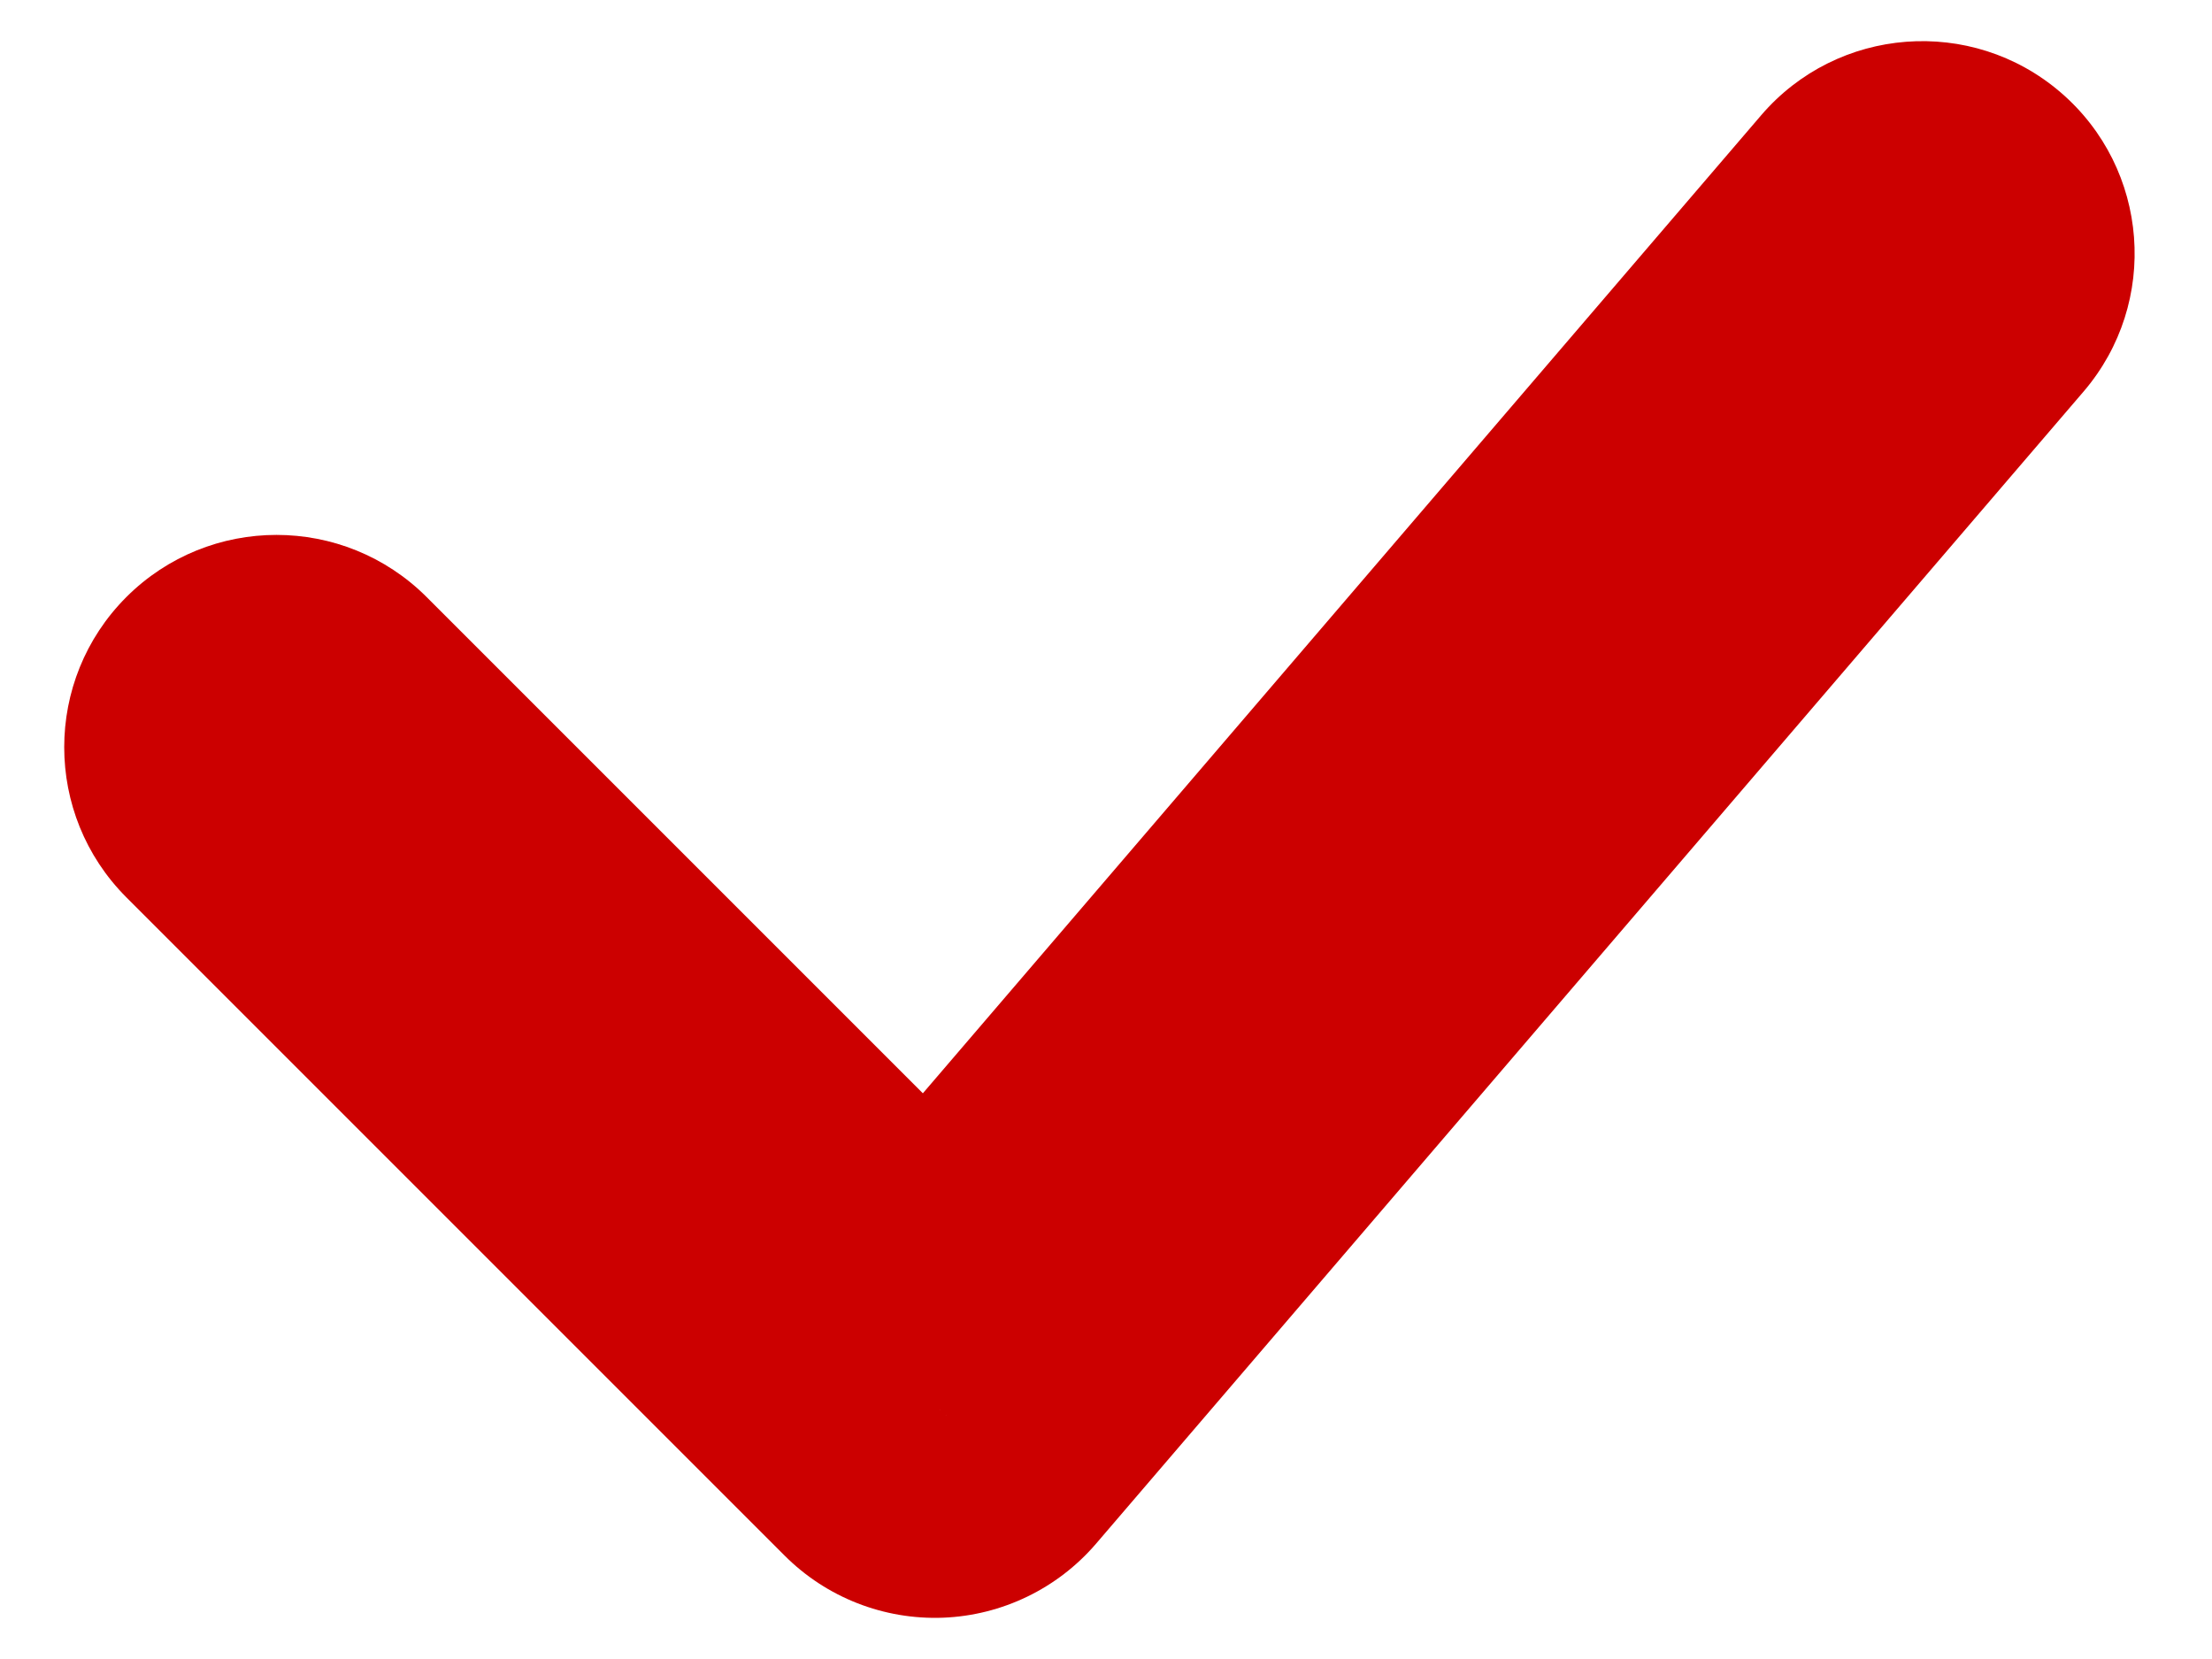
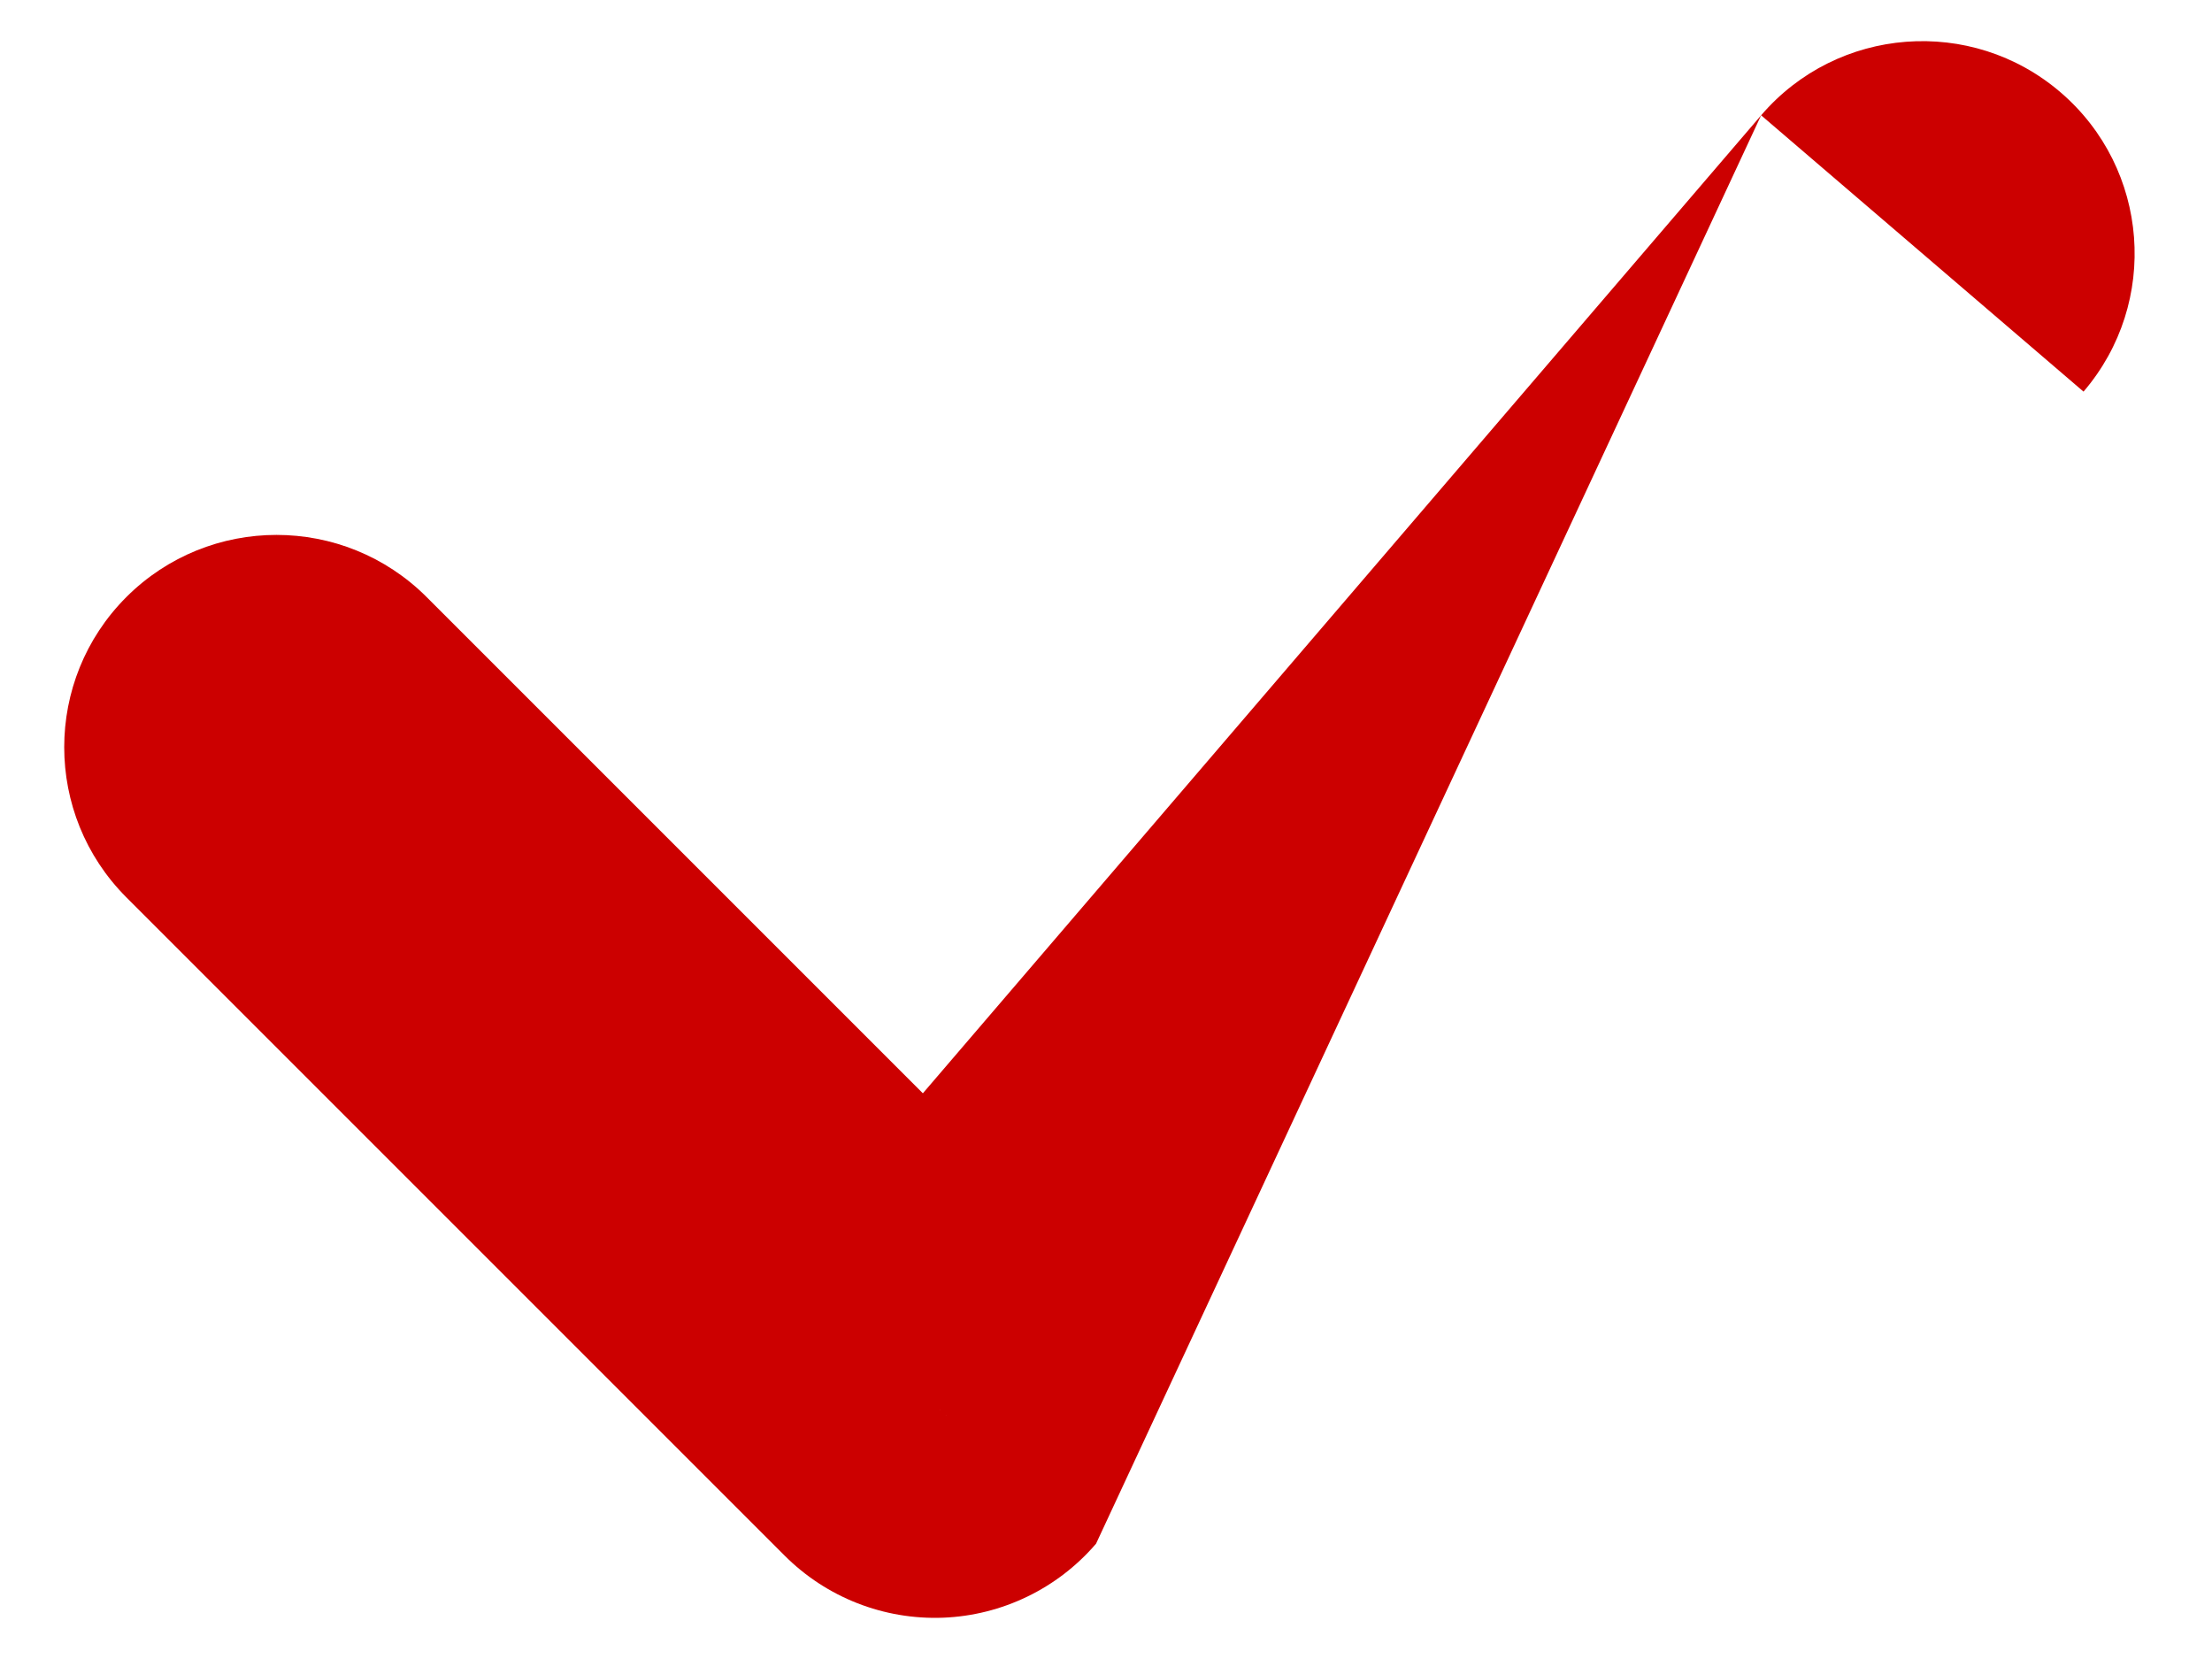
<svg xmlns="http://www.w3.org/2000/svg" width="24" height="18" viewBox="0 0 24 18" fill="none">
-   <path d="M4.629 6.478C3.729 5.579 2.271 5.579 1.371 6.478C0.472 7.378 0.472 8.836 1.371 9.736L4.629 6.478ZM10.143 15.25L8.514 16.879C8.968 17.333 9.59 17.576 10.231 17.552C10.872 17.527 11.474 17.236 11.892 16.749L10.143 15.25ZM22.606 4.249C23.434 3.283 23.322 1.829 22.356 1.001C21.39 0.173 19.936 0.285 19.108 1.251L22.606 4.249ZM1.371 9.736L8.514 16.879L11.772 13.621L4.629 6.478L1.371 9.736ZM11.892 16.749L22.606 4.249L19.108 1.251L8.394 13.751L11.892 16.749Z" fill="#CC0000" />
+   <path d="M4.629 6.478C3.729 5.579 2.271 5.579 1.371 6.478C0.472 7.378 0.472 8.836 1.371 9.736L4.629 6.478ZM10.143 15.25L8.514 16.879C8.968 17.333 9.59 17.576 10.231 17.552C10.872 17.527 11.474 17.236 11.892 16.749L10.143 15.25ZM22.606 4.249C23.434 3.283 23.322 1.829 22.356 1.001C21.39 0.173 19.936 0.285 19.108 1.251L22.606 4.249ZM1.371 9.736L8.514 16.879L11.772 13.621L4.629 6.478L1.371 9.736ZM11.892 16.749L19.108 1.251L8.394 13.751L11.892 16.749Z" fill="#CC0000" />
</svg>